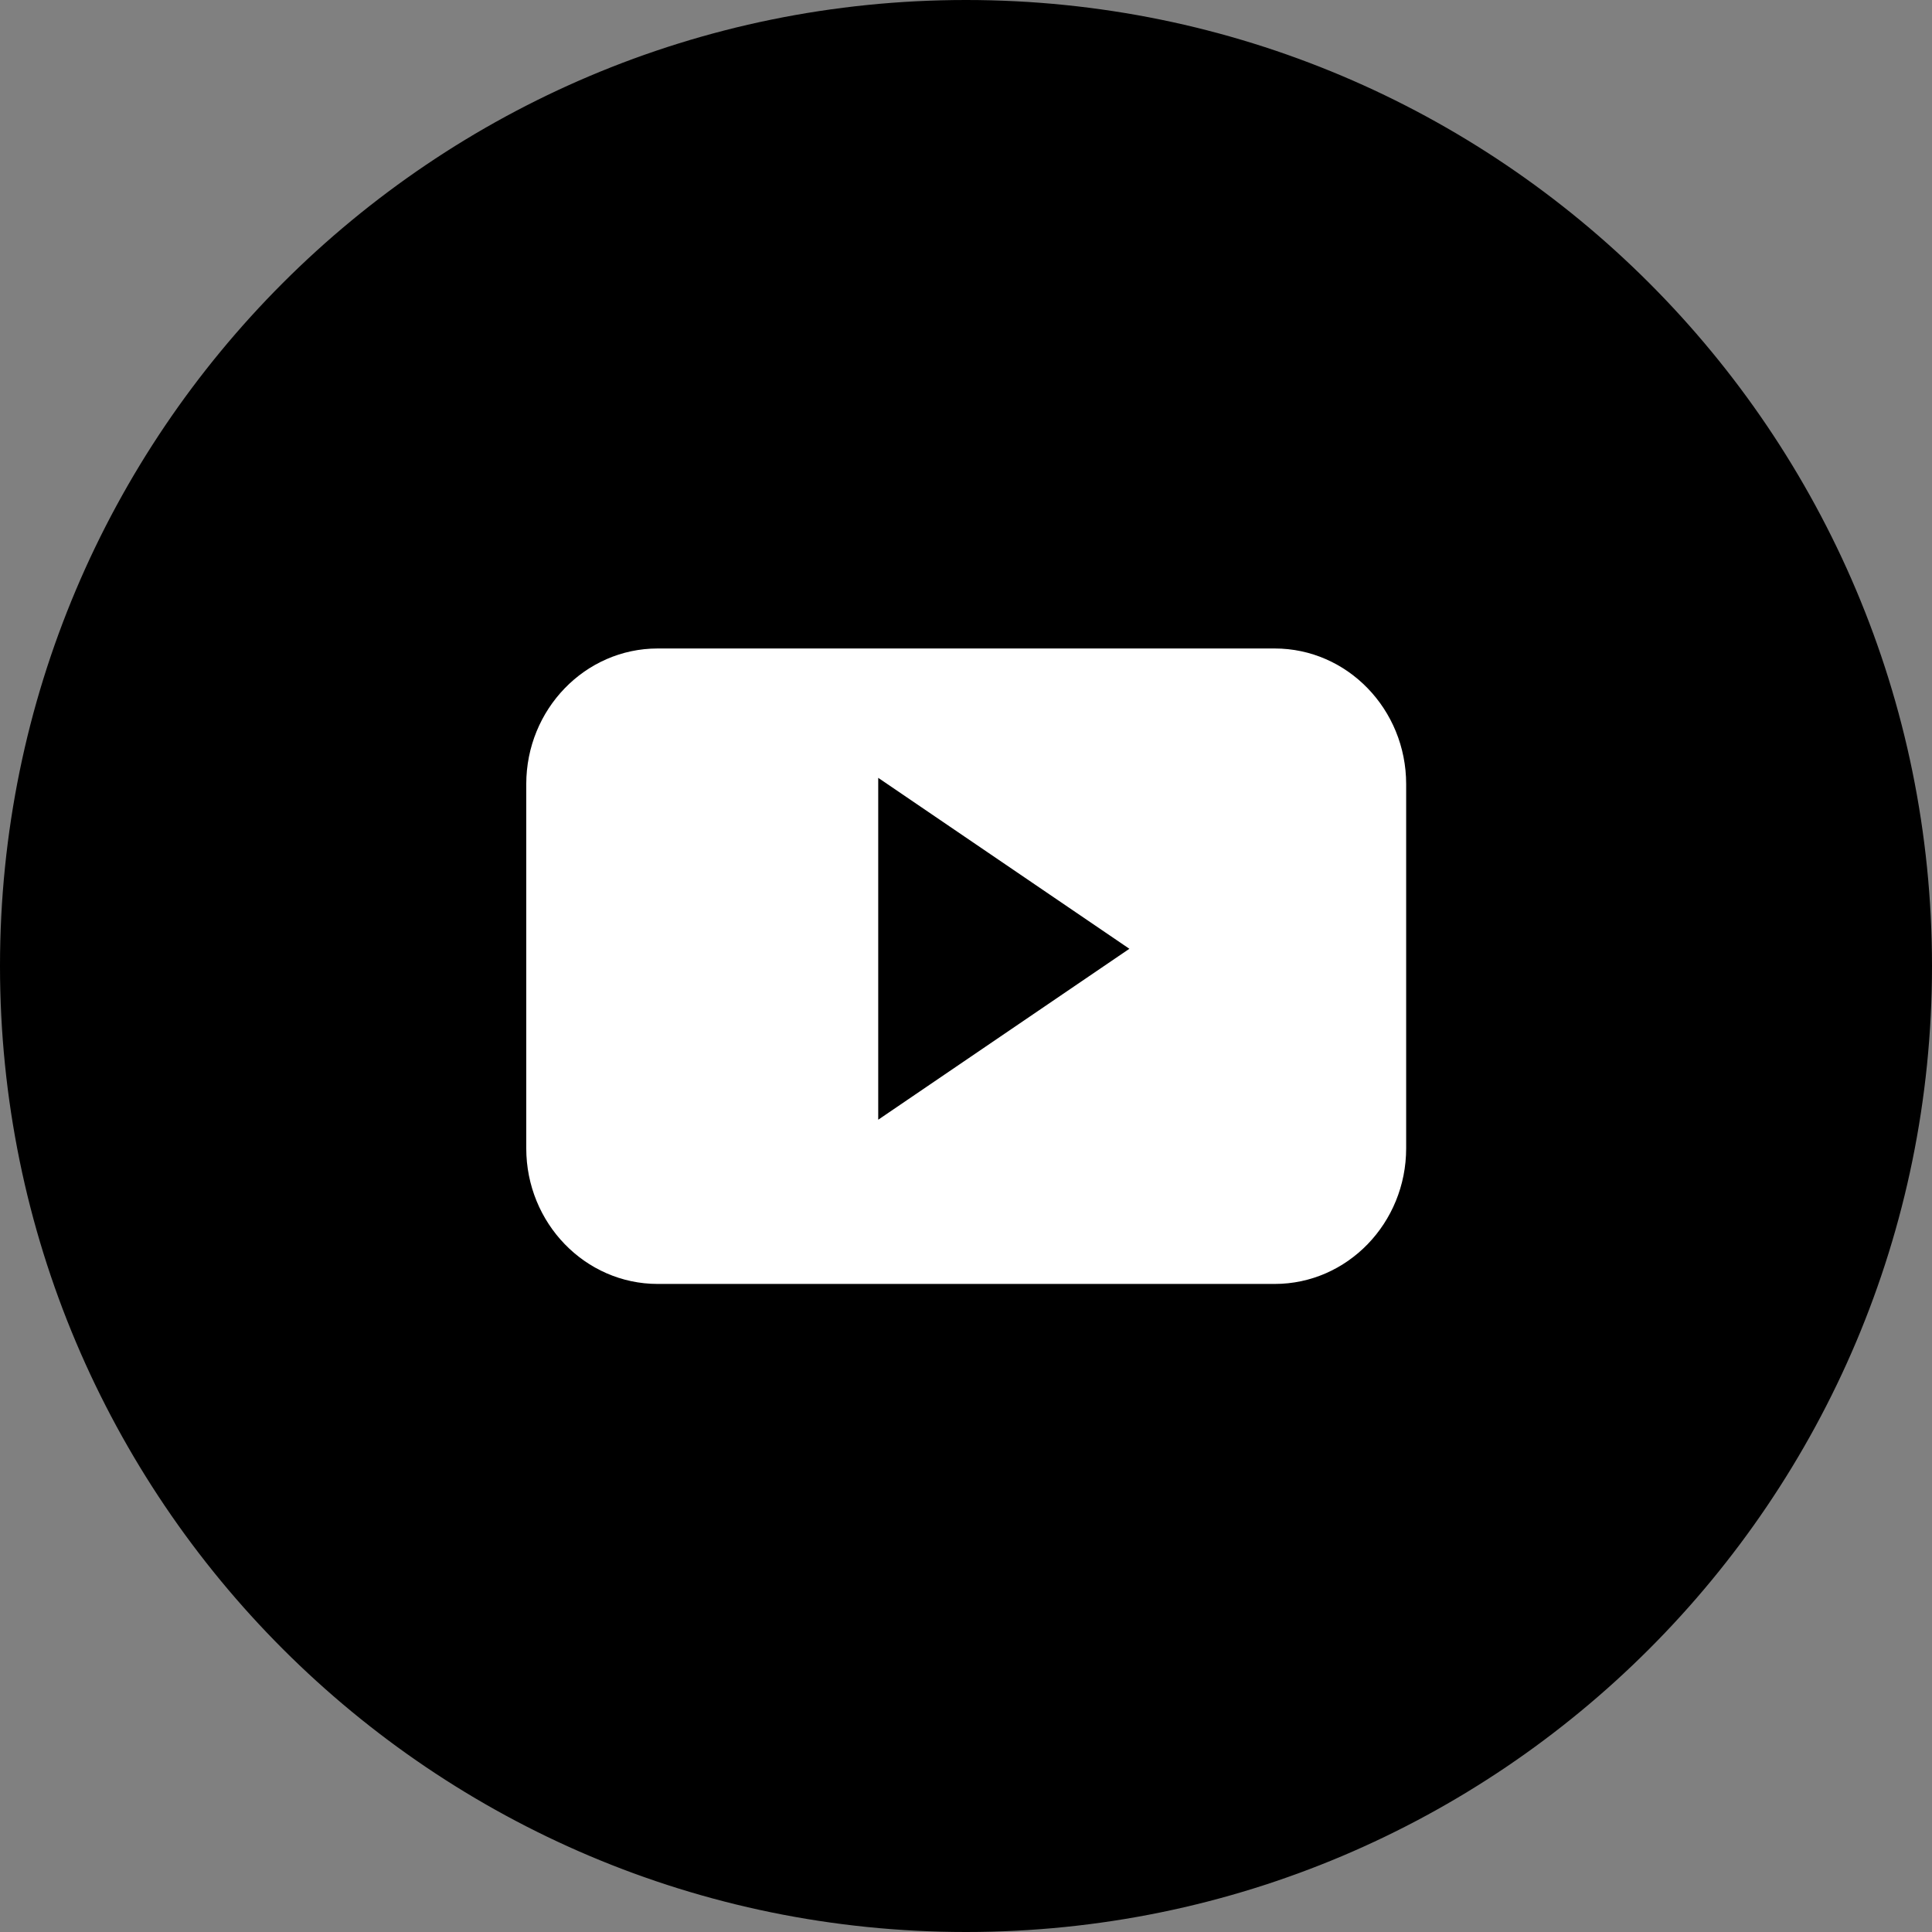
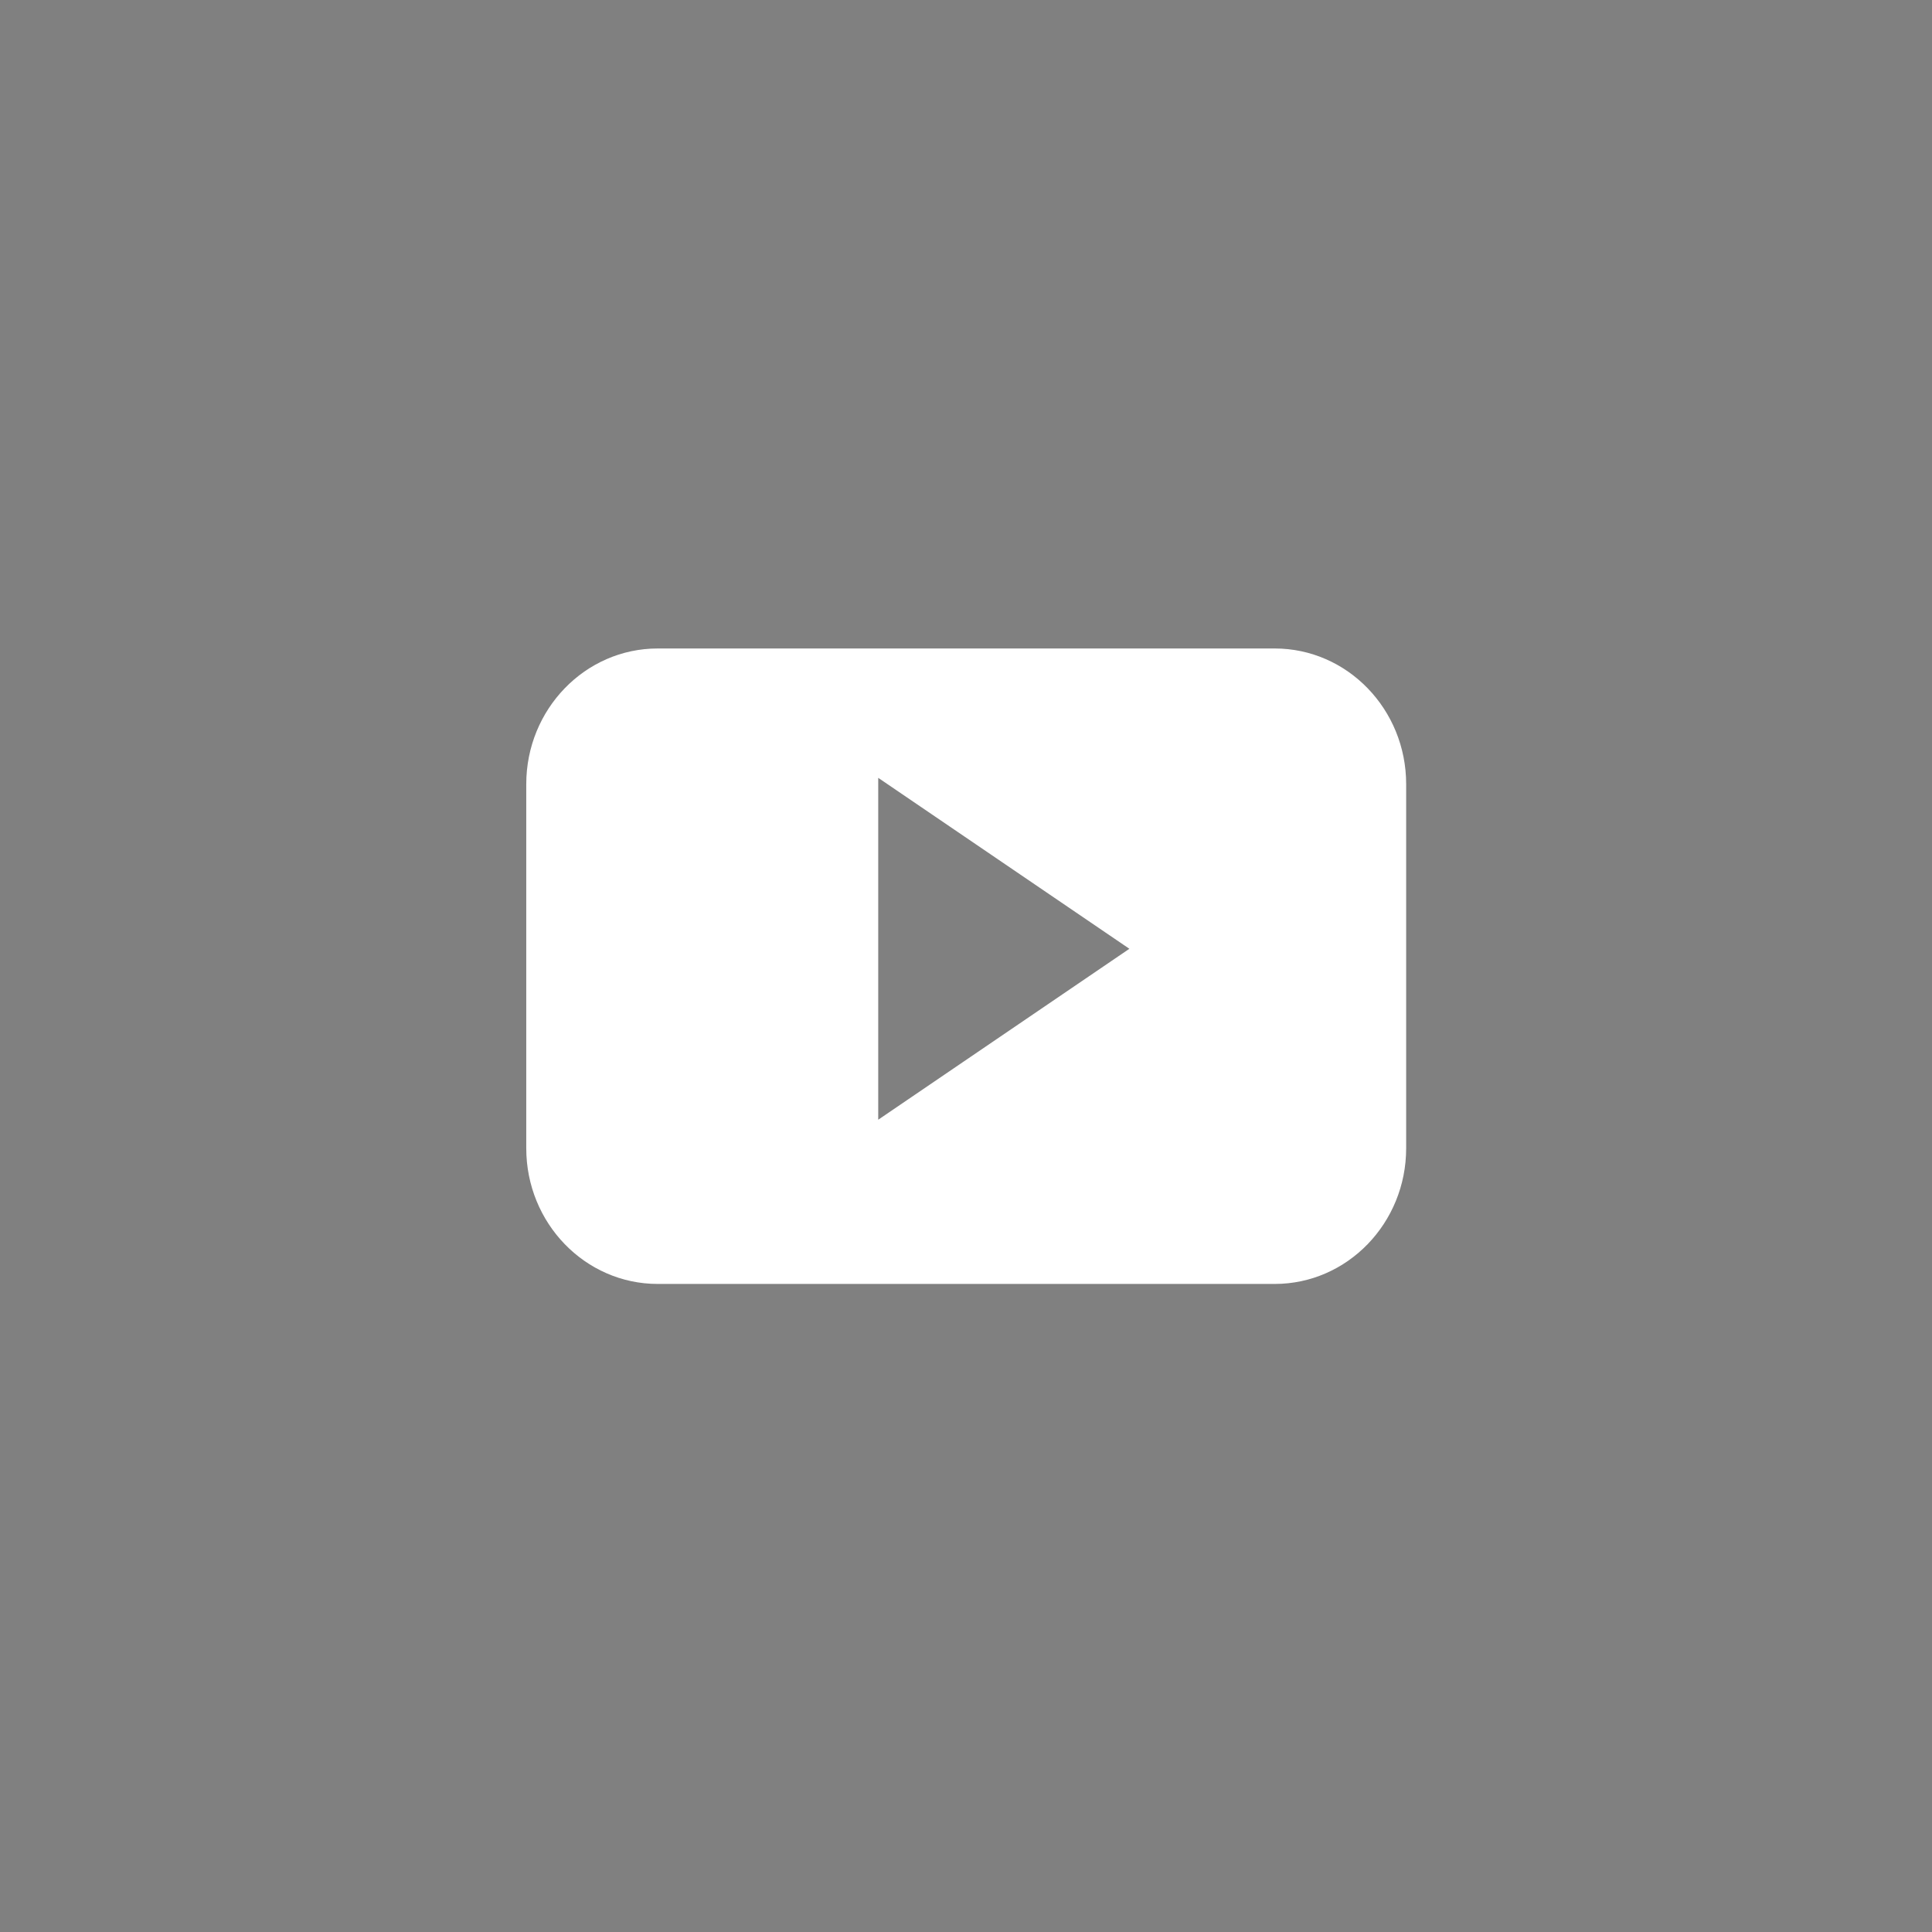
<svg xmlns="http://www.w3.org/2000/svg" viewBox="0 0 46 46">
  <rect x="0" y="0" width="46" height="46" fill="#808080" stroke="none" />
  <defs>
    <style>.cls-1{fill:#fff;}.cls-2{stroke:#000;stroke-width:1.32px;}</style>
  </defs>
  <g id="kruh">
-     <path class="cls-2" d="m23,45.34c12.34,0,22.34-10,22.34-22.34S35.34.66,23,.66.66,10.66.66,23s10,22.34,22.34,22.34Z" />
-   </g>
+     </g>
  <g id="youtube">
    <path class="cls-1" d="m20.91,26.66v-8.14l5.98,4.07-5.98,4.07Zm12.57-7.99c0-1.78-1.4-3.23-3.13-3.23h-14.69c-1.73,0-3.13,1.45-3.13,3.23v8.67c0,1.78,1.4,3.23,3.13,3.23h14.69c1.73,0,3.13-1.45,3.13-3.23v-8.67Z" />
  </g>
</svg>